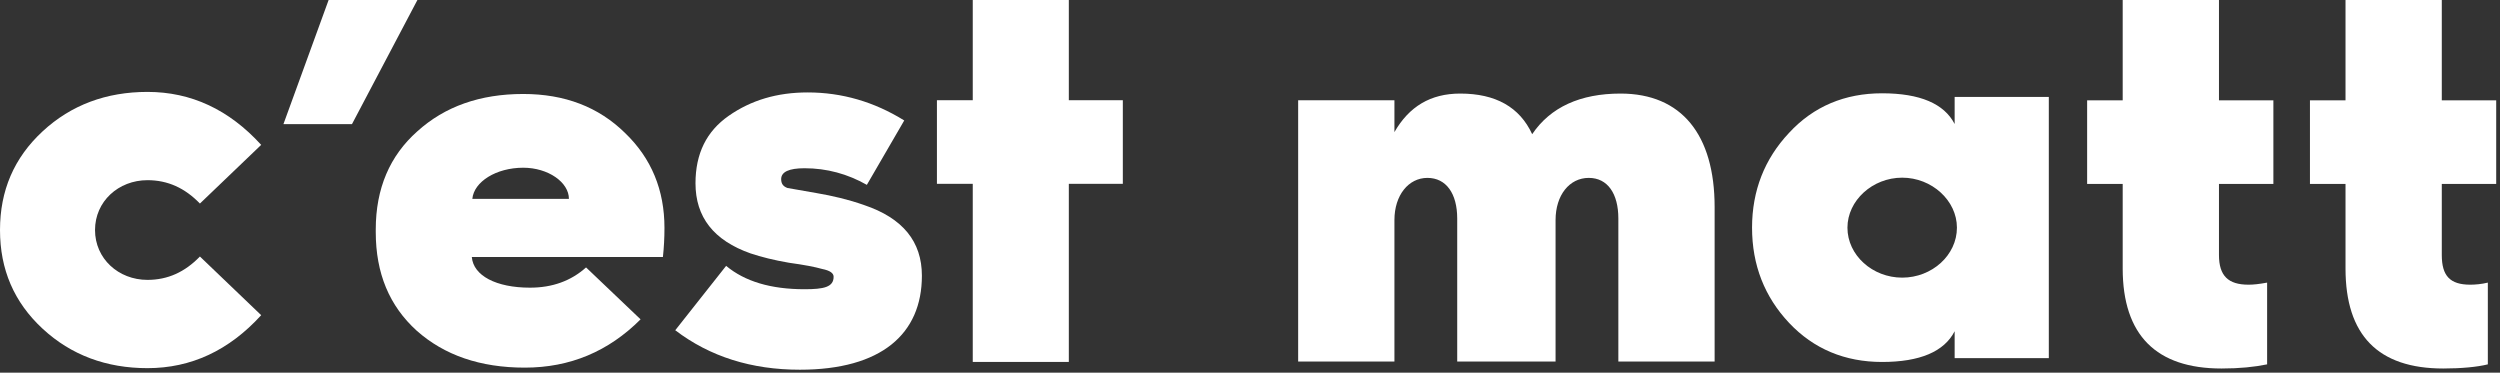
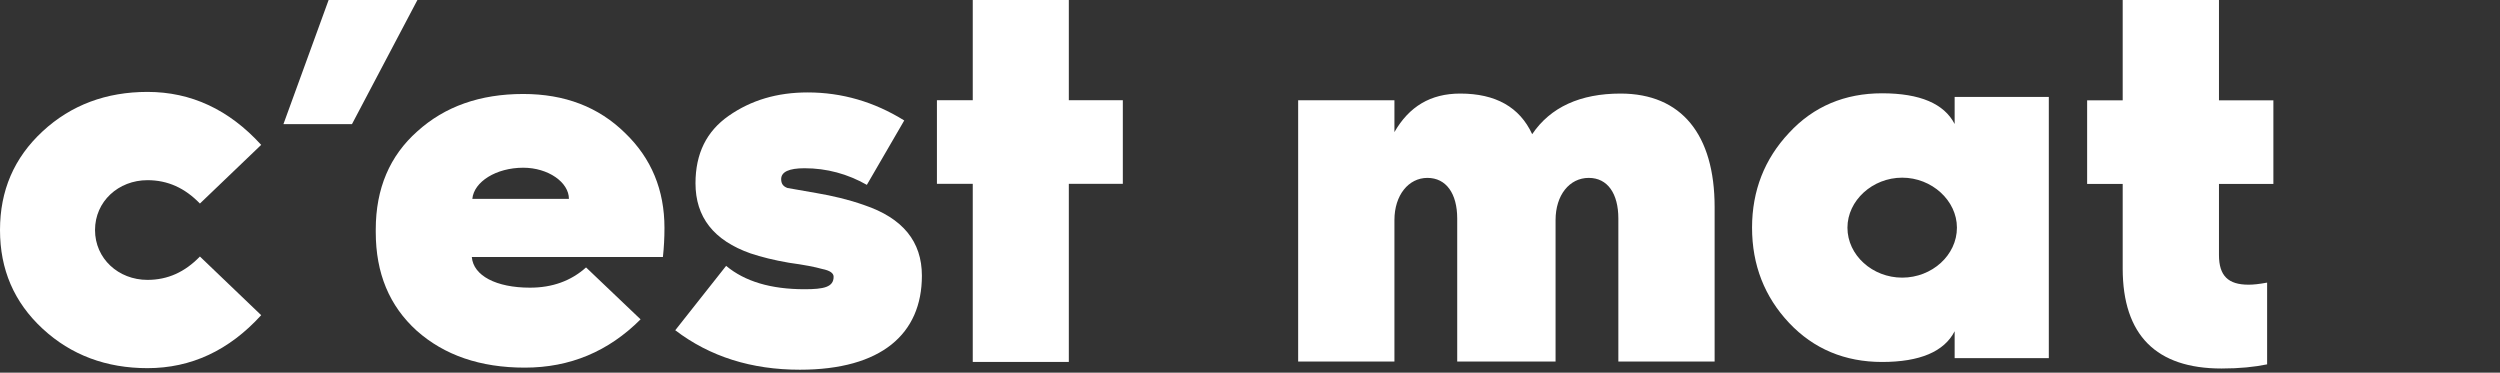
<svg xmlns="http://www.w3.org/2000/svg" width="597" height="89" viewBox="0 0 597 89" fill="none">
  <rect x="0" y="0" width="597" height="89" fill="#333333" stroke="none" />
  <g clip-path="url(#clip0_479_1005)">
    <path d="M255.234 86.428H232.294V43.896H223.738V23.932H232.294V0H255.234V23.932H268.13V43.896H255.234V86.428Z" fill="white" />
    <path d="M161.248 78.864L173.4 63.488C177.864 67.208 184.064 69.068 192.124 69.068C196.712 69.068 199.068 68.572 199.068 66.092C199.068 65.224 198.2 64.604 196.34 64.232C194.604 63.736 192 63.24 188.404 62.744C184.808 62.124 181.832 61.38 179.228 60.512C170.424 57.412 166.084 51.832 166.084 43.772C166.084 36.704 168.688 31.372 174.02 27.652C179.352 23.932 185.552 22.072 192.868 22.072C201.052 22.072 208.74 24.304 215.932 28.768L207.004 44.144C202.416 41.54 197.456 40.176 192.124 40.176C188.404 40.176 186.544 41.044 186.544 42.78C186.544 43.896 187.04 44.516 188.032 44.888L195.1 46.128C198.696 46.748 202.54 47.616 206.384 48.98C215.56 52.08 220.148 57.66 220.148 65.844C220.148 79.732 210.476 88.288 191.008 88.288C179.476 88.288 169.556 85.188 161.248 78.864Z" fill="white" />
-     <path d="M89.731 55.427V54.807C89.731 45.011 93.079 37.199 99.65 31.371C106.222 25.419 114.654 22.443 124.946 22.443C134.866 22.443 142.926 25.543 149.25 31.743C155.574 37.819 158.674 45.383 158.674 54.435C158.674 56.791 158.55 59.147 158.302 61.379H112.67C113.042 65.843 118.498 68.695 126.558 68.695C131.89 68.695 136.354 67.083 139.95 63.859L152.97 76.259C145.282 83.947 136.106 87.791 125.318 87.791C114.654 87.791 106.098 84.815 99.526 78.987C92.954 73.035 89.731 65.223 89.731 55.427ZM112.794 47.491H135.858C135.858 43.523 130.898 40.051 124.946 40.051C118.498 40.051 113.166 43.399 112.794 47.491Z" fill="white" />
+     <path d="M89.731 55.427V54.807C89.731 45.011 93.079 37.199 99.65 31.371C106.222 25.419 114.654 22.443 124.946 22.443C134.866 22.443 142.926 25.543 149.25 31.743C155.574 37.819 158.674 45.383 158.674 54.435C158.674 56.791 158.55 59.147 158.302 61.379H112.67C113.042 65.843 118.498 68.695 126.558 68.695C131.89 68.695 136.354 67.083 139.95 63.859L152.97 76.259C145.282 83.947 136.106 87.791 125.318 87.791C114.654 87.791 106.098 84.815 99.526 78.987C92.954 73.035 89.731 65.223 89.731 55.427ZM112.794 47.491H135.858C135.858 43.523 130.898 40.051 124.946 40.051C118.498 40.051 113.166 43.399 112.794 47.491" fill="white" />
    <path d="M84.054 29.636H67.686L78.474 0H99.678L84.054 29.636Z" fill="white" />
    <path d="M35.216 21.947C45.632 21.947 54.684 26.163 62.372 34.595L47.74 48.607C44.144 44.887 40.052 43.027 35.216 43.027C28.272 43.027 22.692 48.111 22.692 54.931C22.692 61.751 28.272 66.835 35.216 66.835C40.052 66.835 44.144 64.975 47.74 61.255L62.372 75.267C54.684 83.699 45.632 87.915 35.216 87.915C25.42 87.915 16.988 84.815 10.168 78.491C3.348 72.167 0 64.355 0 54.931C0 45.507 3.348 37.695 10.168 31.371C16.988 25.047 25.42 21.947 35.216 21.947Z" fill="white" />
    <path d="M310 86.334V23.951H332.99V31.542C336.485 25.452 341.602 22.344 348.695 22.344C357.164 22.344 362.898 25.577 365.885 32.044C370.242 25.577 377.394 22.344 386.983 22.344C401.551 22.344 409.452 32.164 409.452 49.45V86.34H386.462V52.181C386.462 46.21 383.883 42.48 379.4 42.48C374.791 42.48 371.469 46.587 371.469 52.552V86.328H347.983V52.181C347.983 46.21 345.343 42.48 340.86 42.48C336.377 42.48 332.99 46.587 332.99 52.552V86.328H310V86.334Z" fill="white" />
    <path d="M427.224 31.729C433.078 25.387 440.583 22.279 449.423 22.279C458.515 22.279 464.267 24.766 466.769 29.613V23.146H489.256V85.528H466.769V79.103C464.273 83.95 458.515 86.437 449.423 86.437C440.583 86.437 433.096 83.329 427.242 77.113C421.388 70.897 418.39 63.312 418.39 54.358C418.396 45.53 421.37 37.951 427.224 31.729ZM454.242 66.3C461.34 66.3 467.314 60.957 467.314 54.364C467.314 47.897 461.334 42.428 454.242 42.428C447.143 42.428 441.17 47.897 441.17 54.364C441.17 60.951 447.149 66.3 454.242 66.3Z" fill="white" />
    <path d="M506.9 43.919H498.407V23.956H506.9V0H529.89V23.956H542.884V43.919H529.89V60.894C529.89 65.867 532.087 67.983 536.947 67.983C538.066 67.983 539.389 67.857 541.388 67.487V87.008C538.389 87.629 534.852 88 530.494 88C514.933 88 506.9 80.045 506.9 64.128V43.919Z" fill="white" />
-     <path d="M560.109 43.919H551.616V23.956H560.109V0H583.099V23.956H596.093V43.919H583.099V60.894C583.099 65.867 585.05 67.983 589.904 67.983C591.023 67.983 592.598 67.857 594.094 67.487V87.008C591.598 87.629 587.809 88 583.452 88C567.89 88 560.109 80.045 560.109 64.128V43.919Z" fill="white" />
  </g>
  <defs>
    <clipPath id="clip0_479_1005">
      <rect width="597" height="89" fill="white" />
    </clipPath>
  </defs>
</svg>